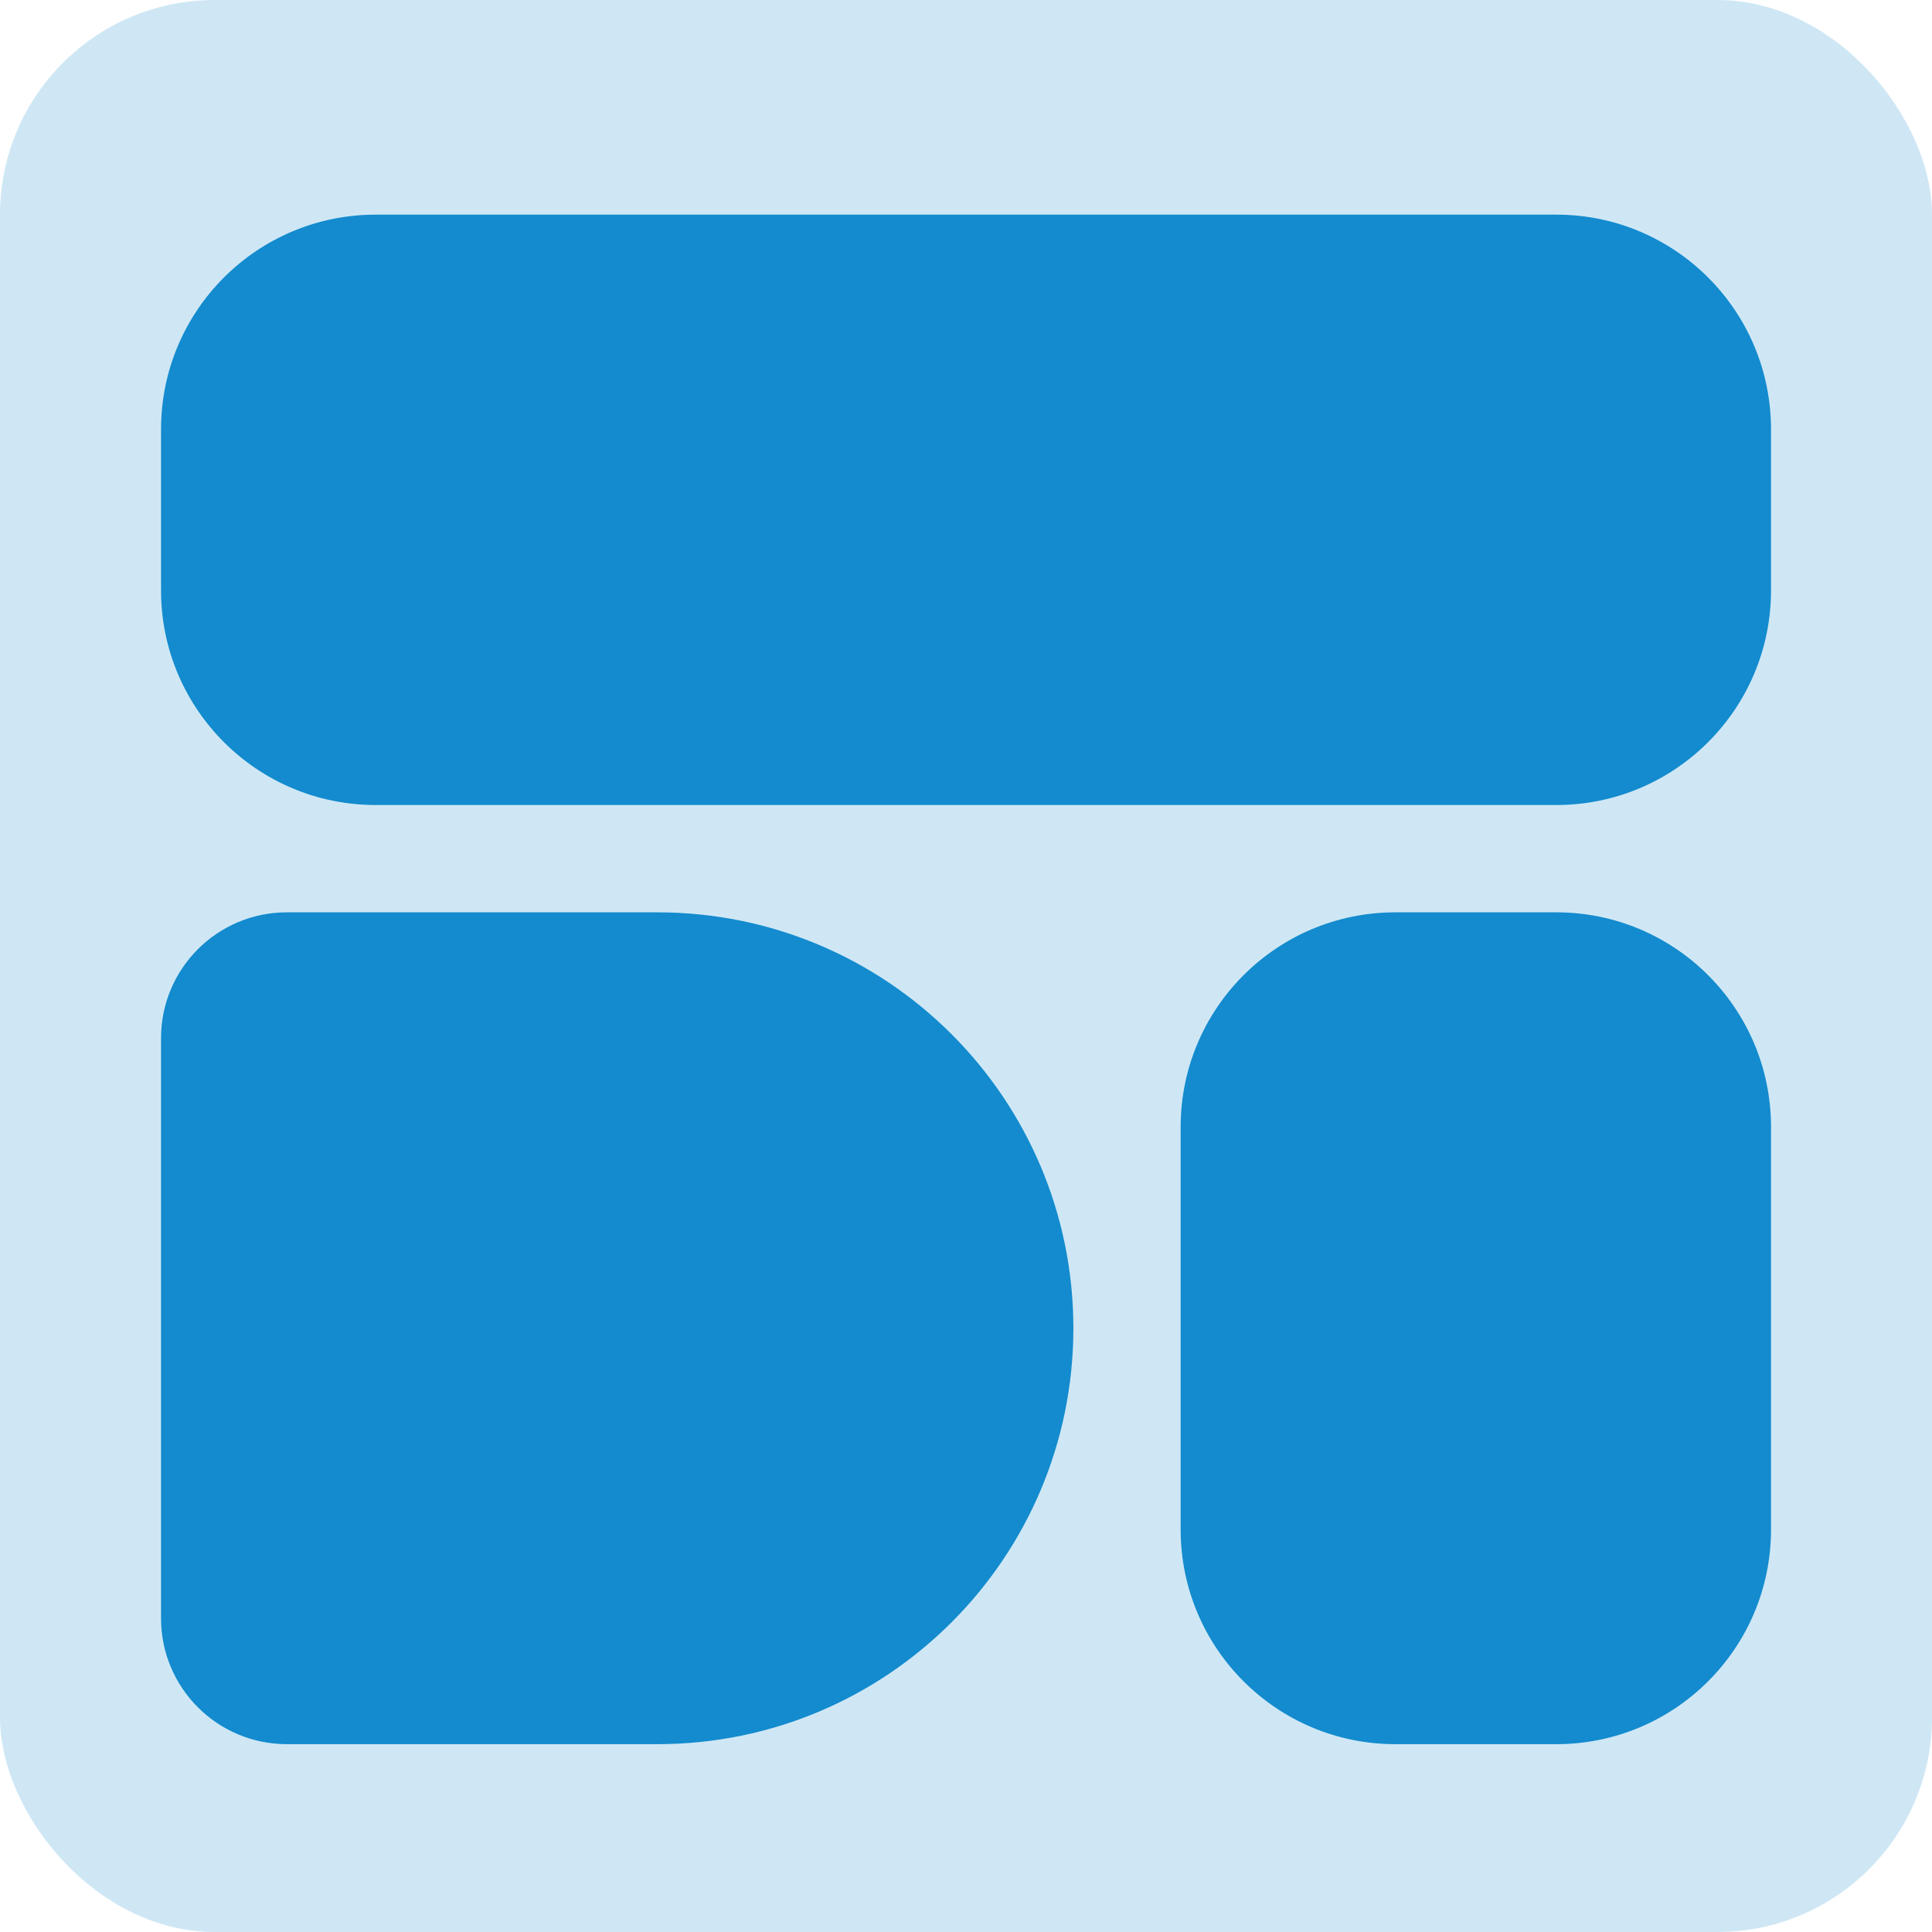
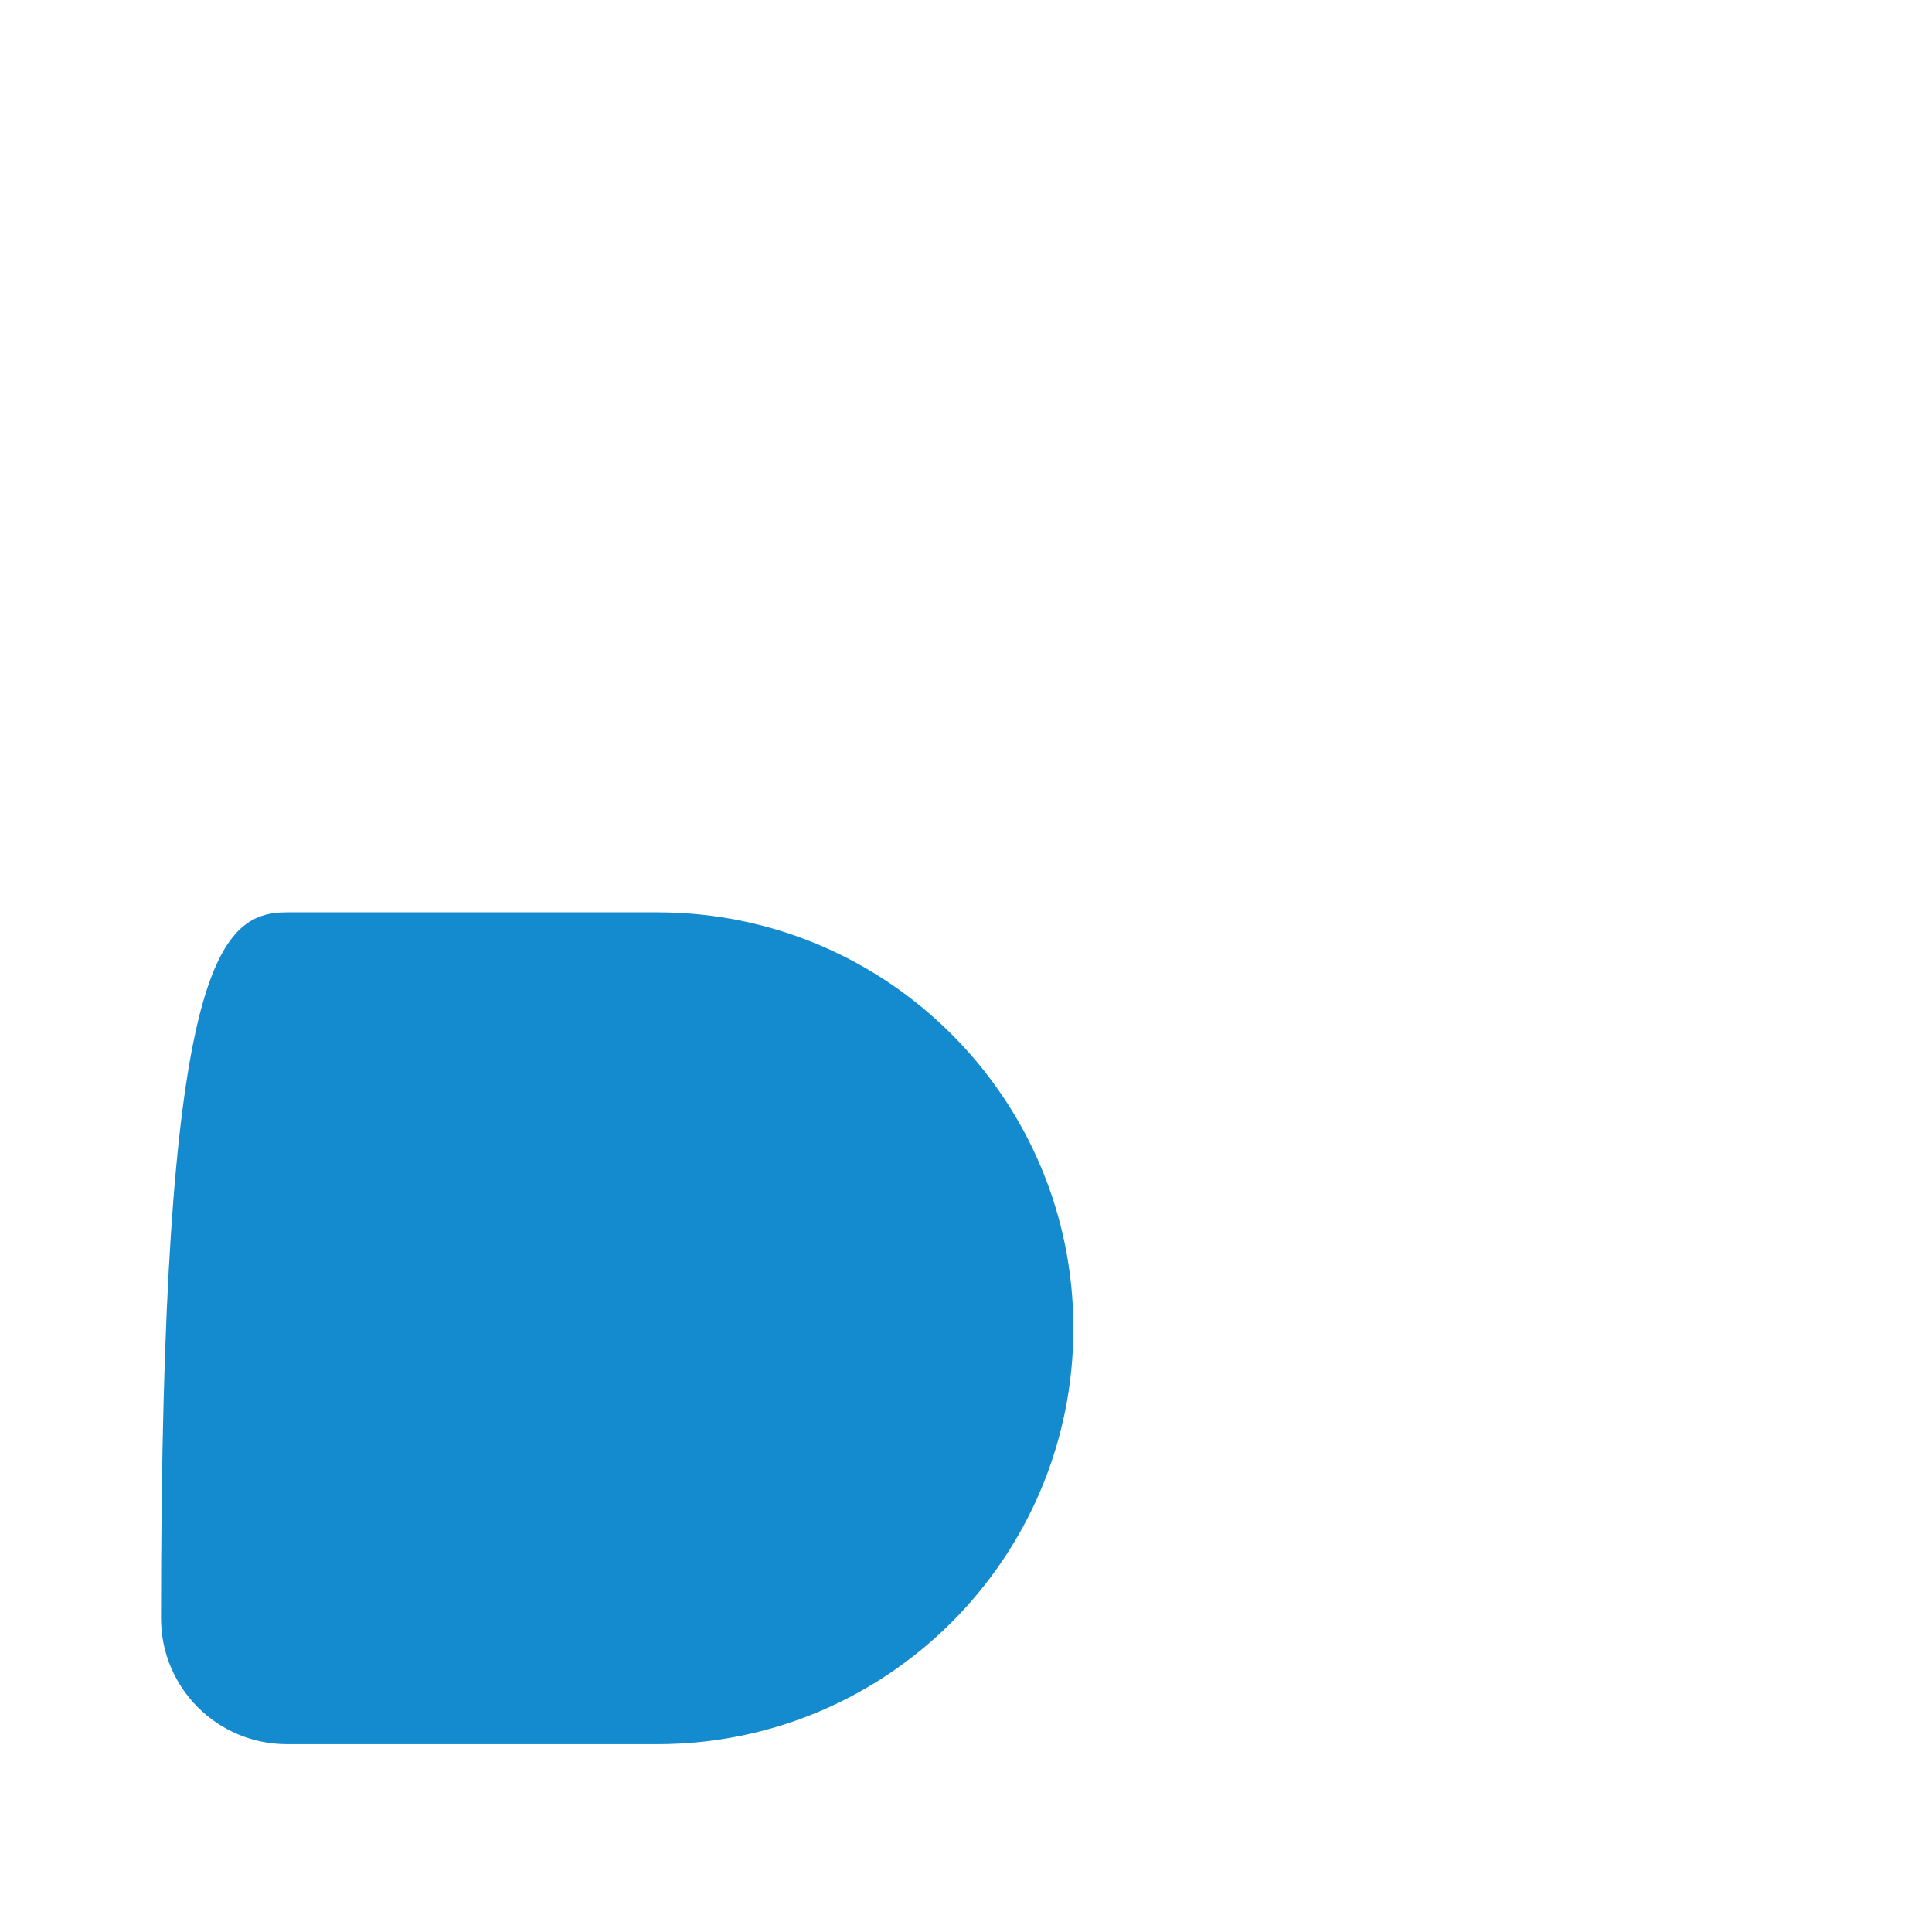
<svg xmlns="http://www.w3.org/2000/svg" width="40" height="40" viewBox="0 0 40 40" fill="none">
-   <rect width="40" height="40" rx="4.444" fill="#CFE7F5" />
-   <path d="M13.611 18.889C18.367 18.889 22.223 22.744 22.223 27.5C22.223 32.256 18.367 36.111 13.611 36.111L5.939 36.111C4.5 36.111 3.334 34.945 3.334 33.506L3.334 21.494C3.334 20.055 4.5 18.889 5.939 18.889L13.611 18.889Z" fill="#138BCE" />
-   <path d="M32.222 4.444C34.677 4.444 36.667 6.434 36.667 8.889L36.667 12.222C36.667 14.677 34.677 16.667 32.222 16.667L7.778 16.667C5.324 16.667 3.334 14.677 3.334 12.222L3.334 8.889C3.334 6.434 5.324 4.444 7.778 4.444L32.222 4.444Z" fill="#138BCE" />
-   <path d="M24.444 23.333C24.444 20.879 26.434 18.889 28.889 18.889H32.222C34.677 18.889 36.667 20.879 36.667 23.333V31.667C36.667 34.121 34.677 36.111 32.222 36.111H28.889C26.434 36.111 24.444 34.121 24.444 31.667V23.333Z" fill="#138BCE" />
+   <path d="M13.611 18.889C18.367 18.889 22.223 22.744 22.223 27.5C22.223 32.256 18.367 36.111 13.611 36.111L5.939 36.111C4.5 36.111 3.334 34.945 3.334 33.506C3.334 20.055 4.5 18.889 5.939 18.889L13.611 18.889Z" fill="#138BCE" />
</svg>